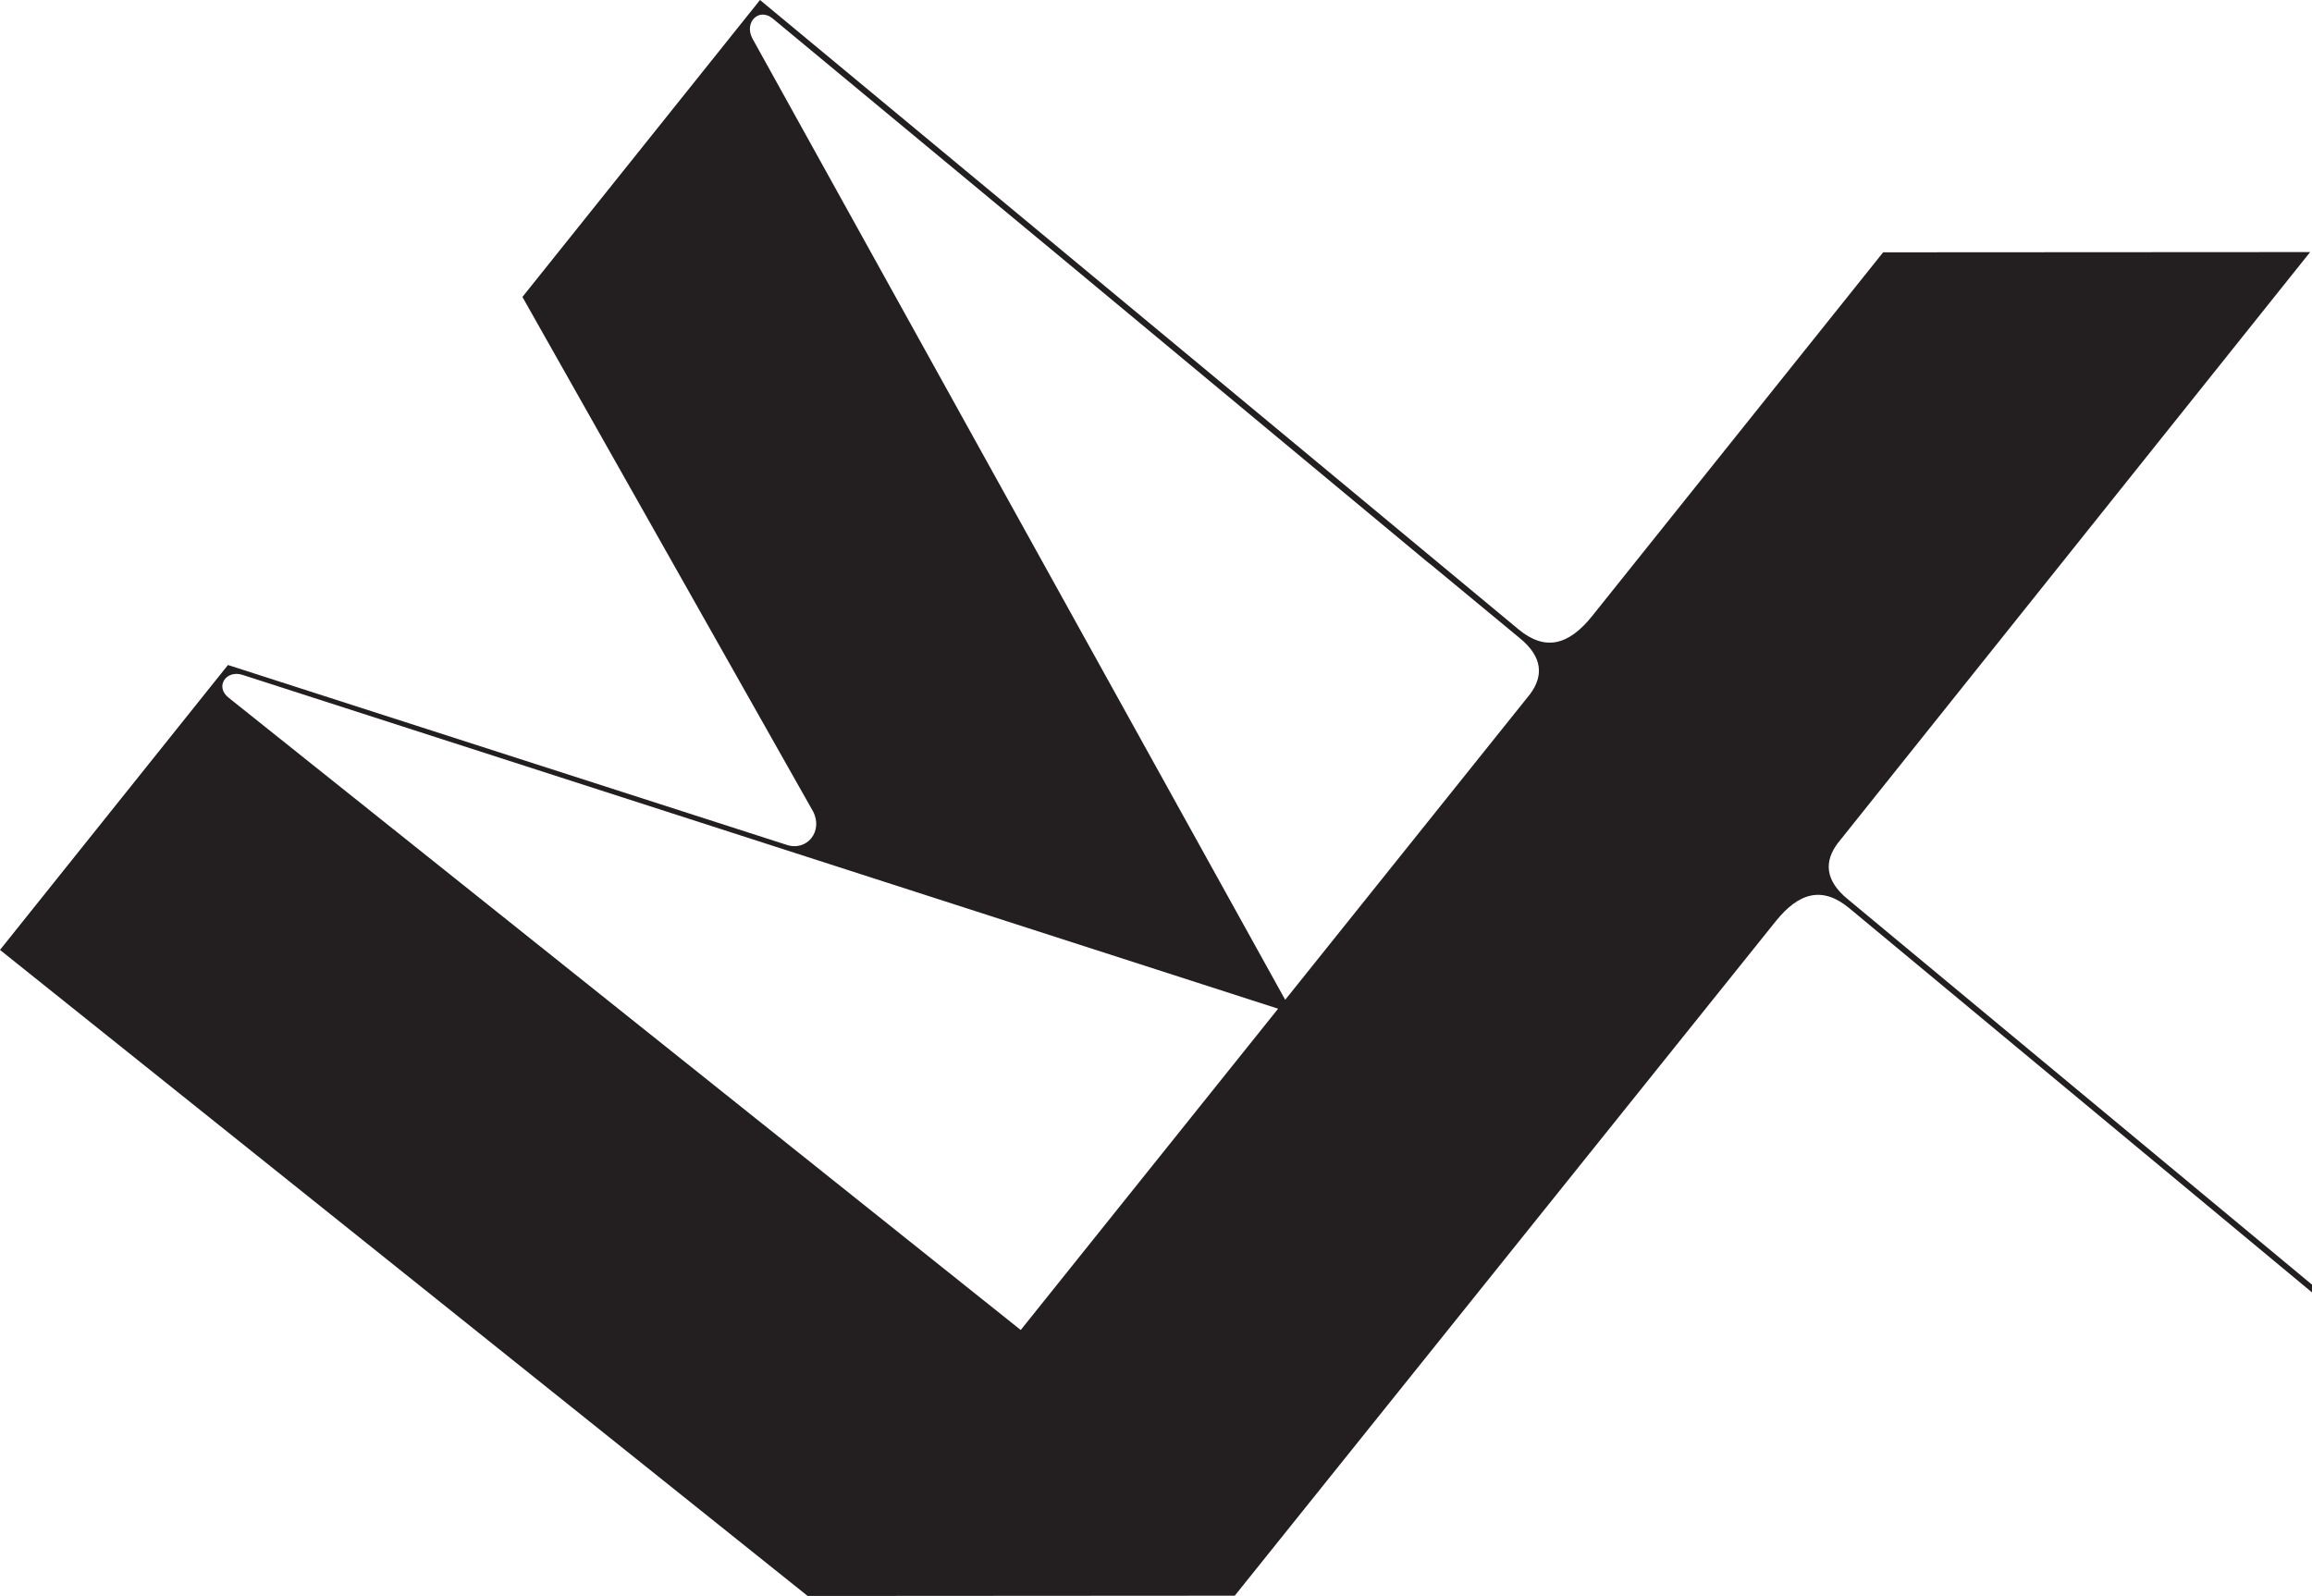
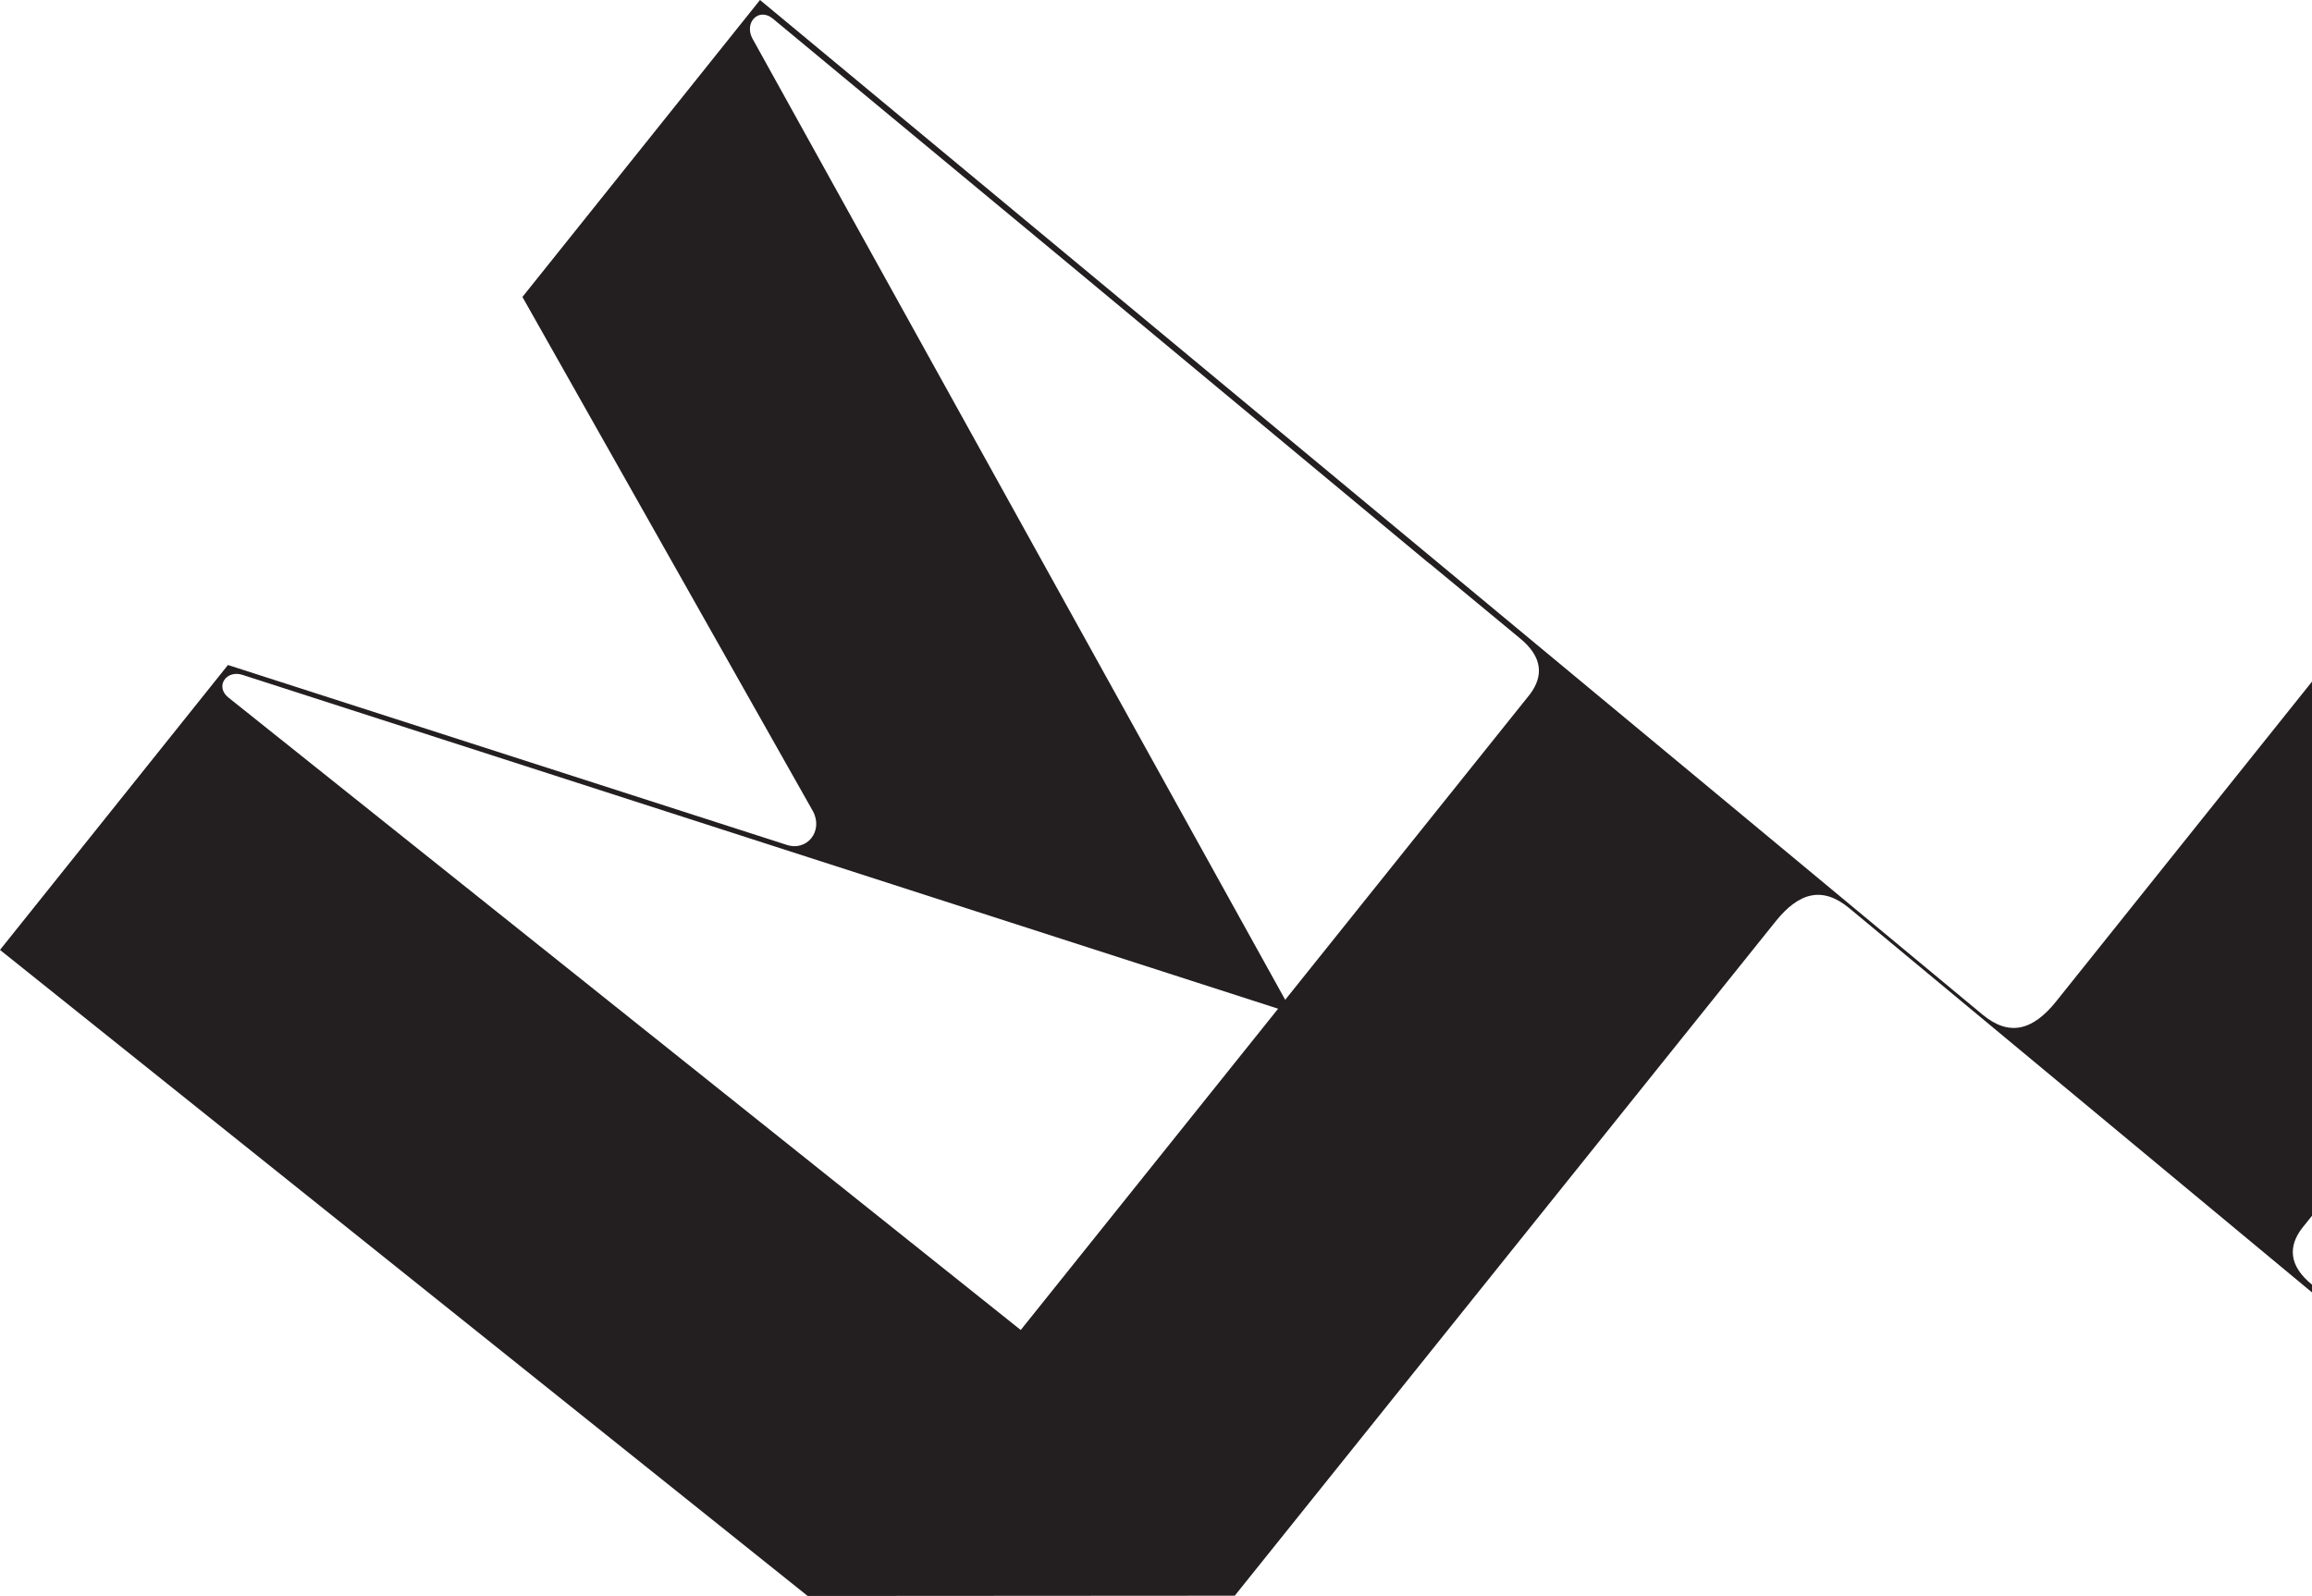
<svg xmlns="http://www.w3.org/2000/svg" viewBox="0 0 851.96 588.18">
  <defs>
    <style>.cls-1{fill:#231f20;}</style>
  </defs>
  <g id="LOGO">
-     <path class="cls-1" d="M1225,1414.4h0l-171-142c-8.72-7.07-8.72-14.15-3.82-20.69l174.1-217.89-157.35.09-107.19,134c-8.7,10.89-17.41,13.08-27.22,4.91l-81.91-68L653.06,940.92l-87.55,109.44L672.57,1239.9c3.91,7.31-2.21,15-9.86,12.33L457,1186l-84,105L670.62,1529.1l83.29-94.21L457.18,1198c-5.1-4.08-.77-10.37,5.27-8.33l381.53,123L670.62,1529.1,828,1529l199.25-248.44c8.7-10.9,17.41-13.08,27.22-4.92L1225,1417.26ZM936.79,1196.77l-90.2,112.62L650.2,955c-3-5.87,2.39-11.37,7.49-7.29h0l104.23,86.41h0l9.48,7.87,128.37,106.68,0-.07L933,1176.08C941.68,1183.15,941.69,1190.23,936.79,1196.77Z" transform="translate(-373 -940.92)" />
+     <path class="cls-1" d="M1225,1414.4h0c-8.72-7.07-8.72-14.15-3.82-20.69l174.1-217.89-157.35.09-107.19,134c-8.7,10.89-17.41,13.08-27.22,4.91l-81.91-68L653.06,940.92l-87.55,109.44L672.57,1239.9c3.91,7.31-2.21,15-9.86,12.33L457,1186l-84,105L670.62,1529.1l83.29-94.21L457.18,1198c-5.1-4.08-.77-10.37,5.27-8.33l381.53,123L670.62,1529.1,828,1529l199.25-248.44c8.7-10.9,17.41-13.08,27.22-4.92L1225,1417.26ZM936.79,1196.77l-90.2,112.62L650.2,955c-3-5.87,2.39-11.37,7.49-7.29h0l104.23,86.41h0l9.48,7.87,128.37,106.68,0-.07L933,1176.08C941.68,1183.15,941.69,1190.23,936.79,1196.77Z" transform="translate(-373 -940.92)" />
  </g>
</svg>